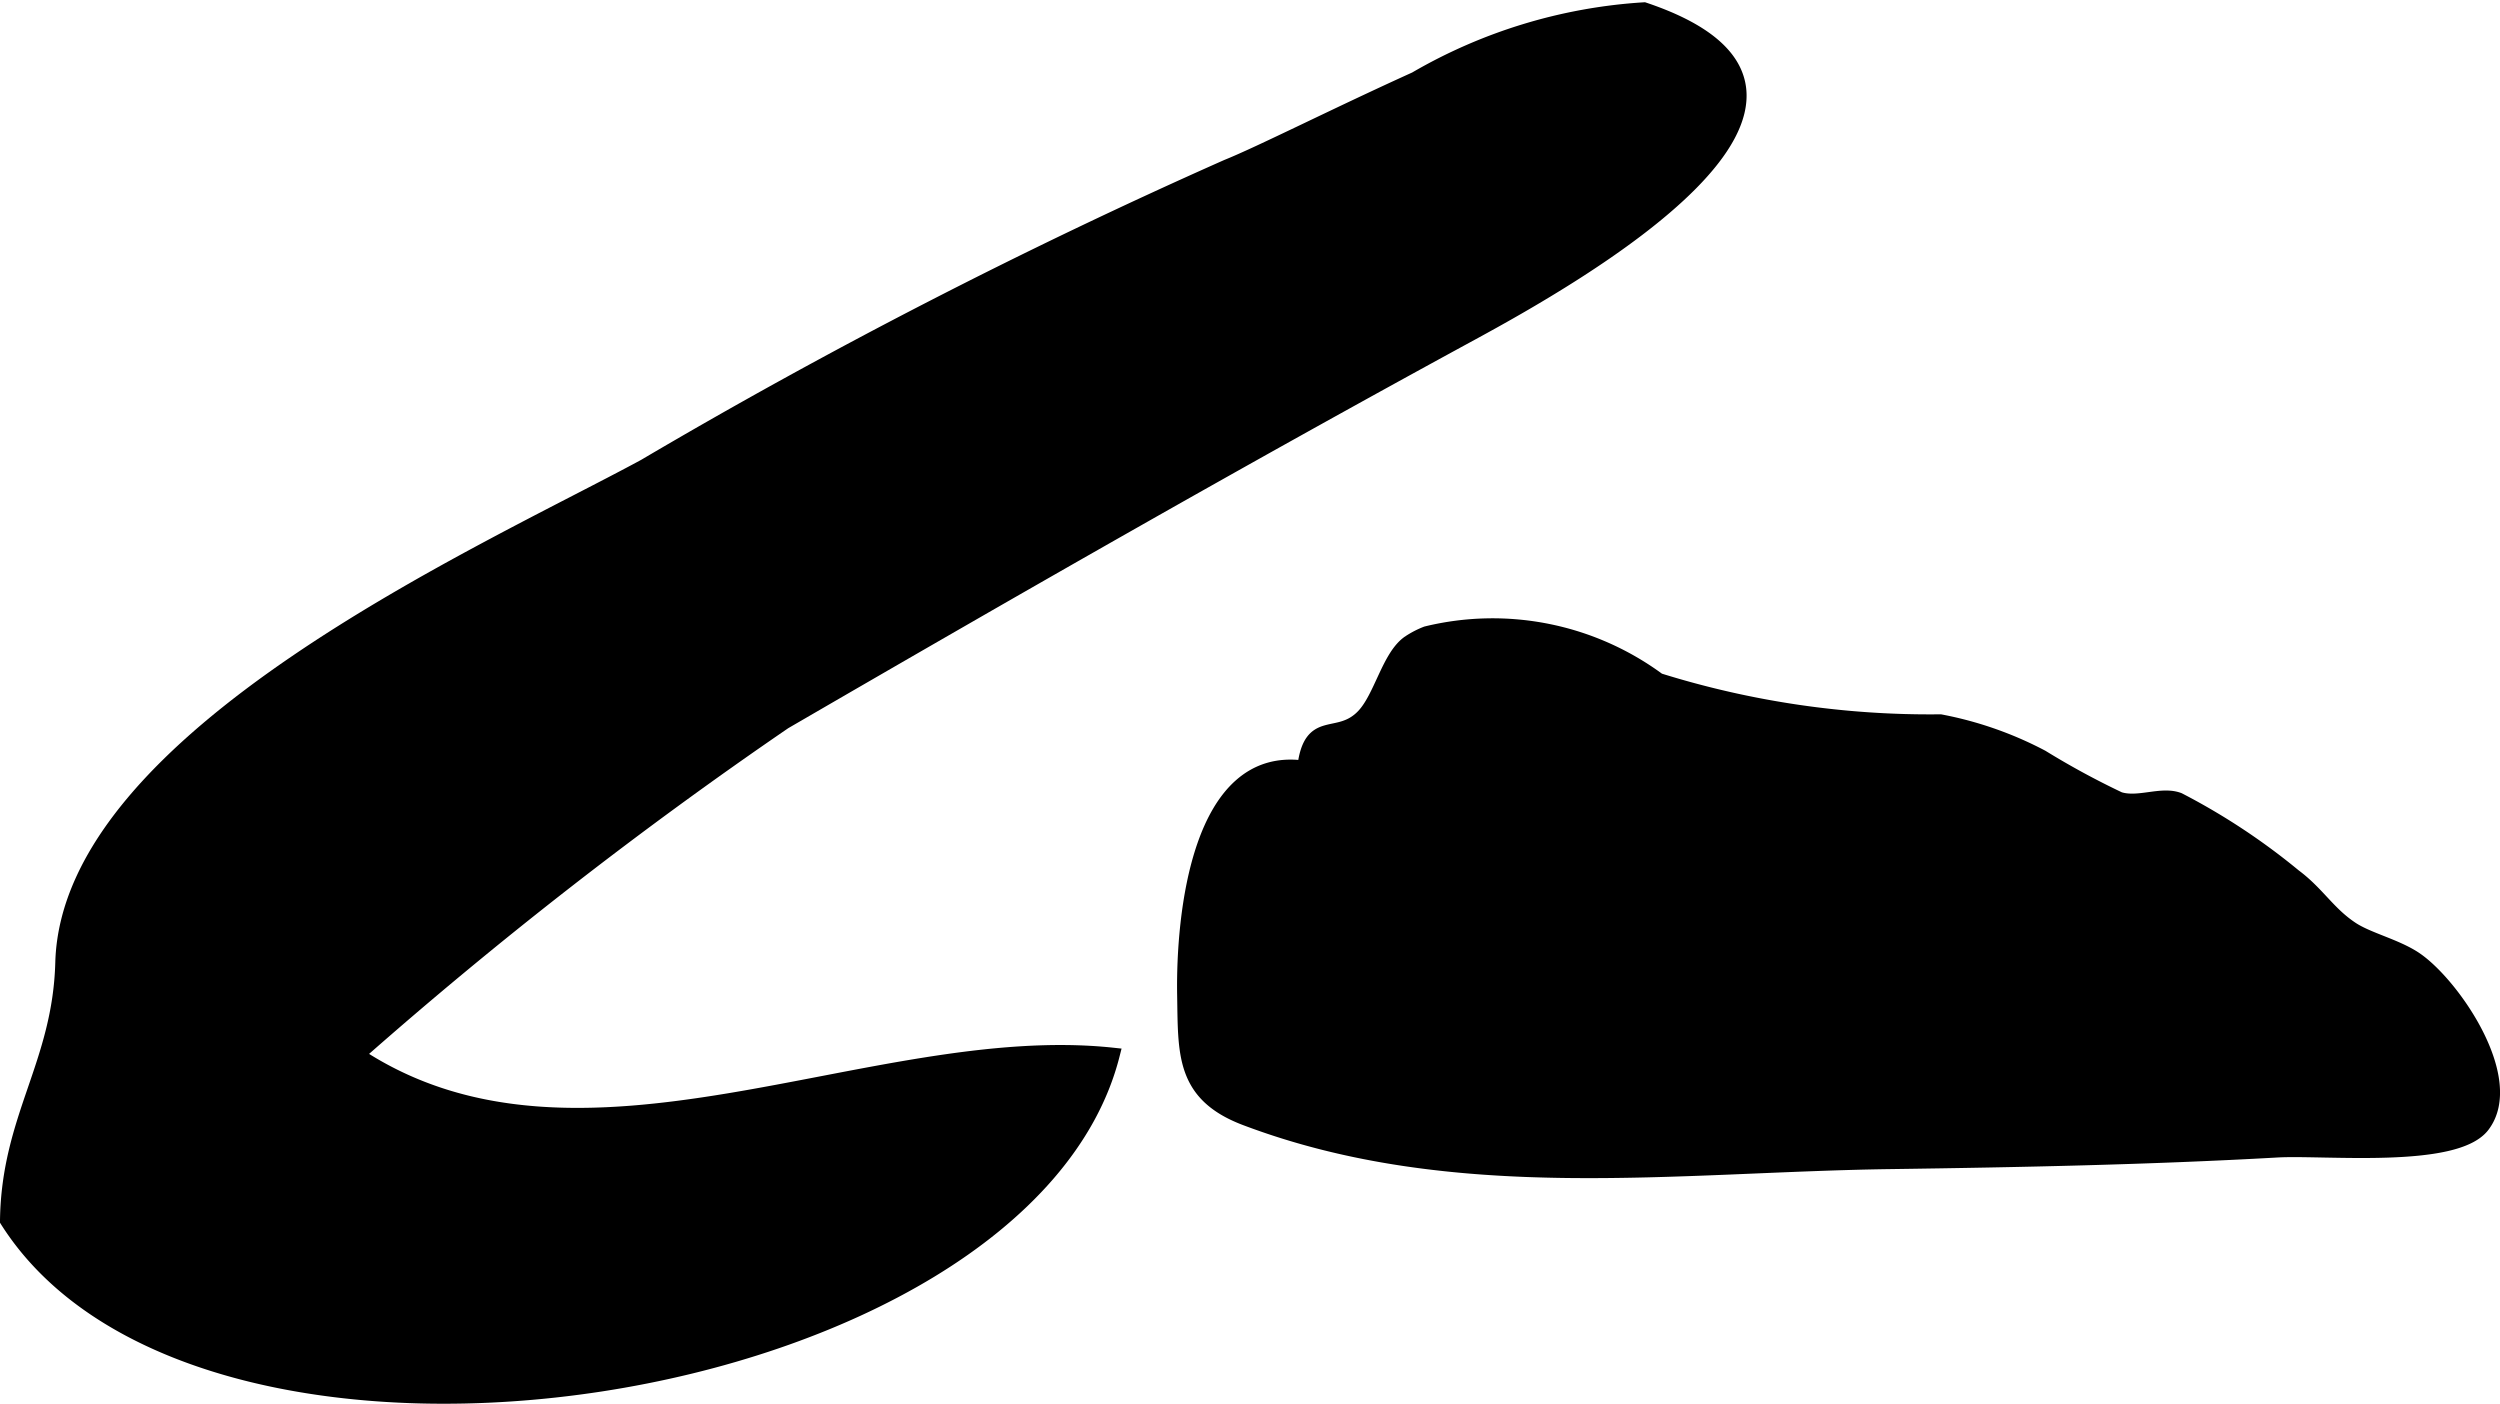
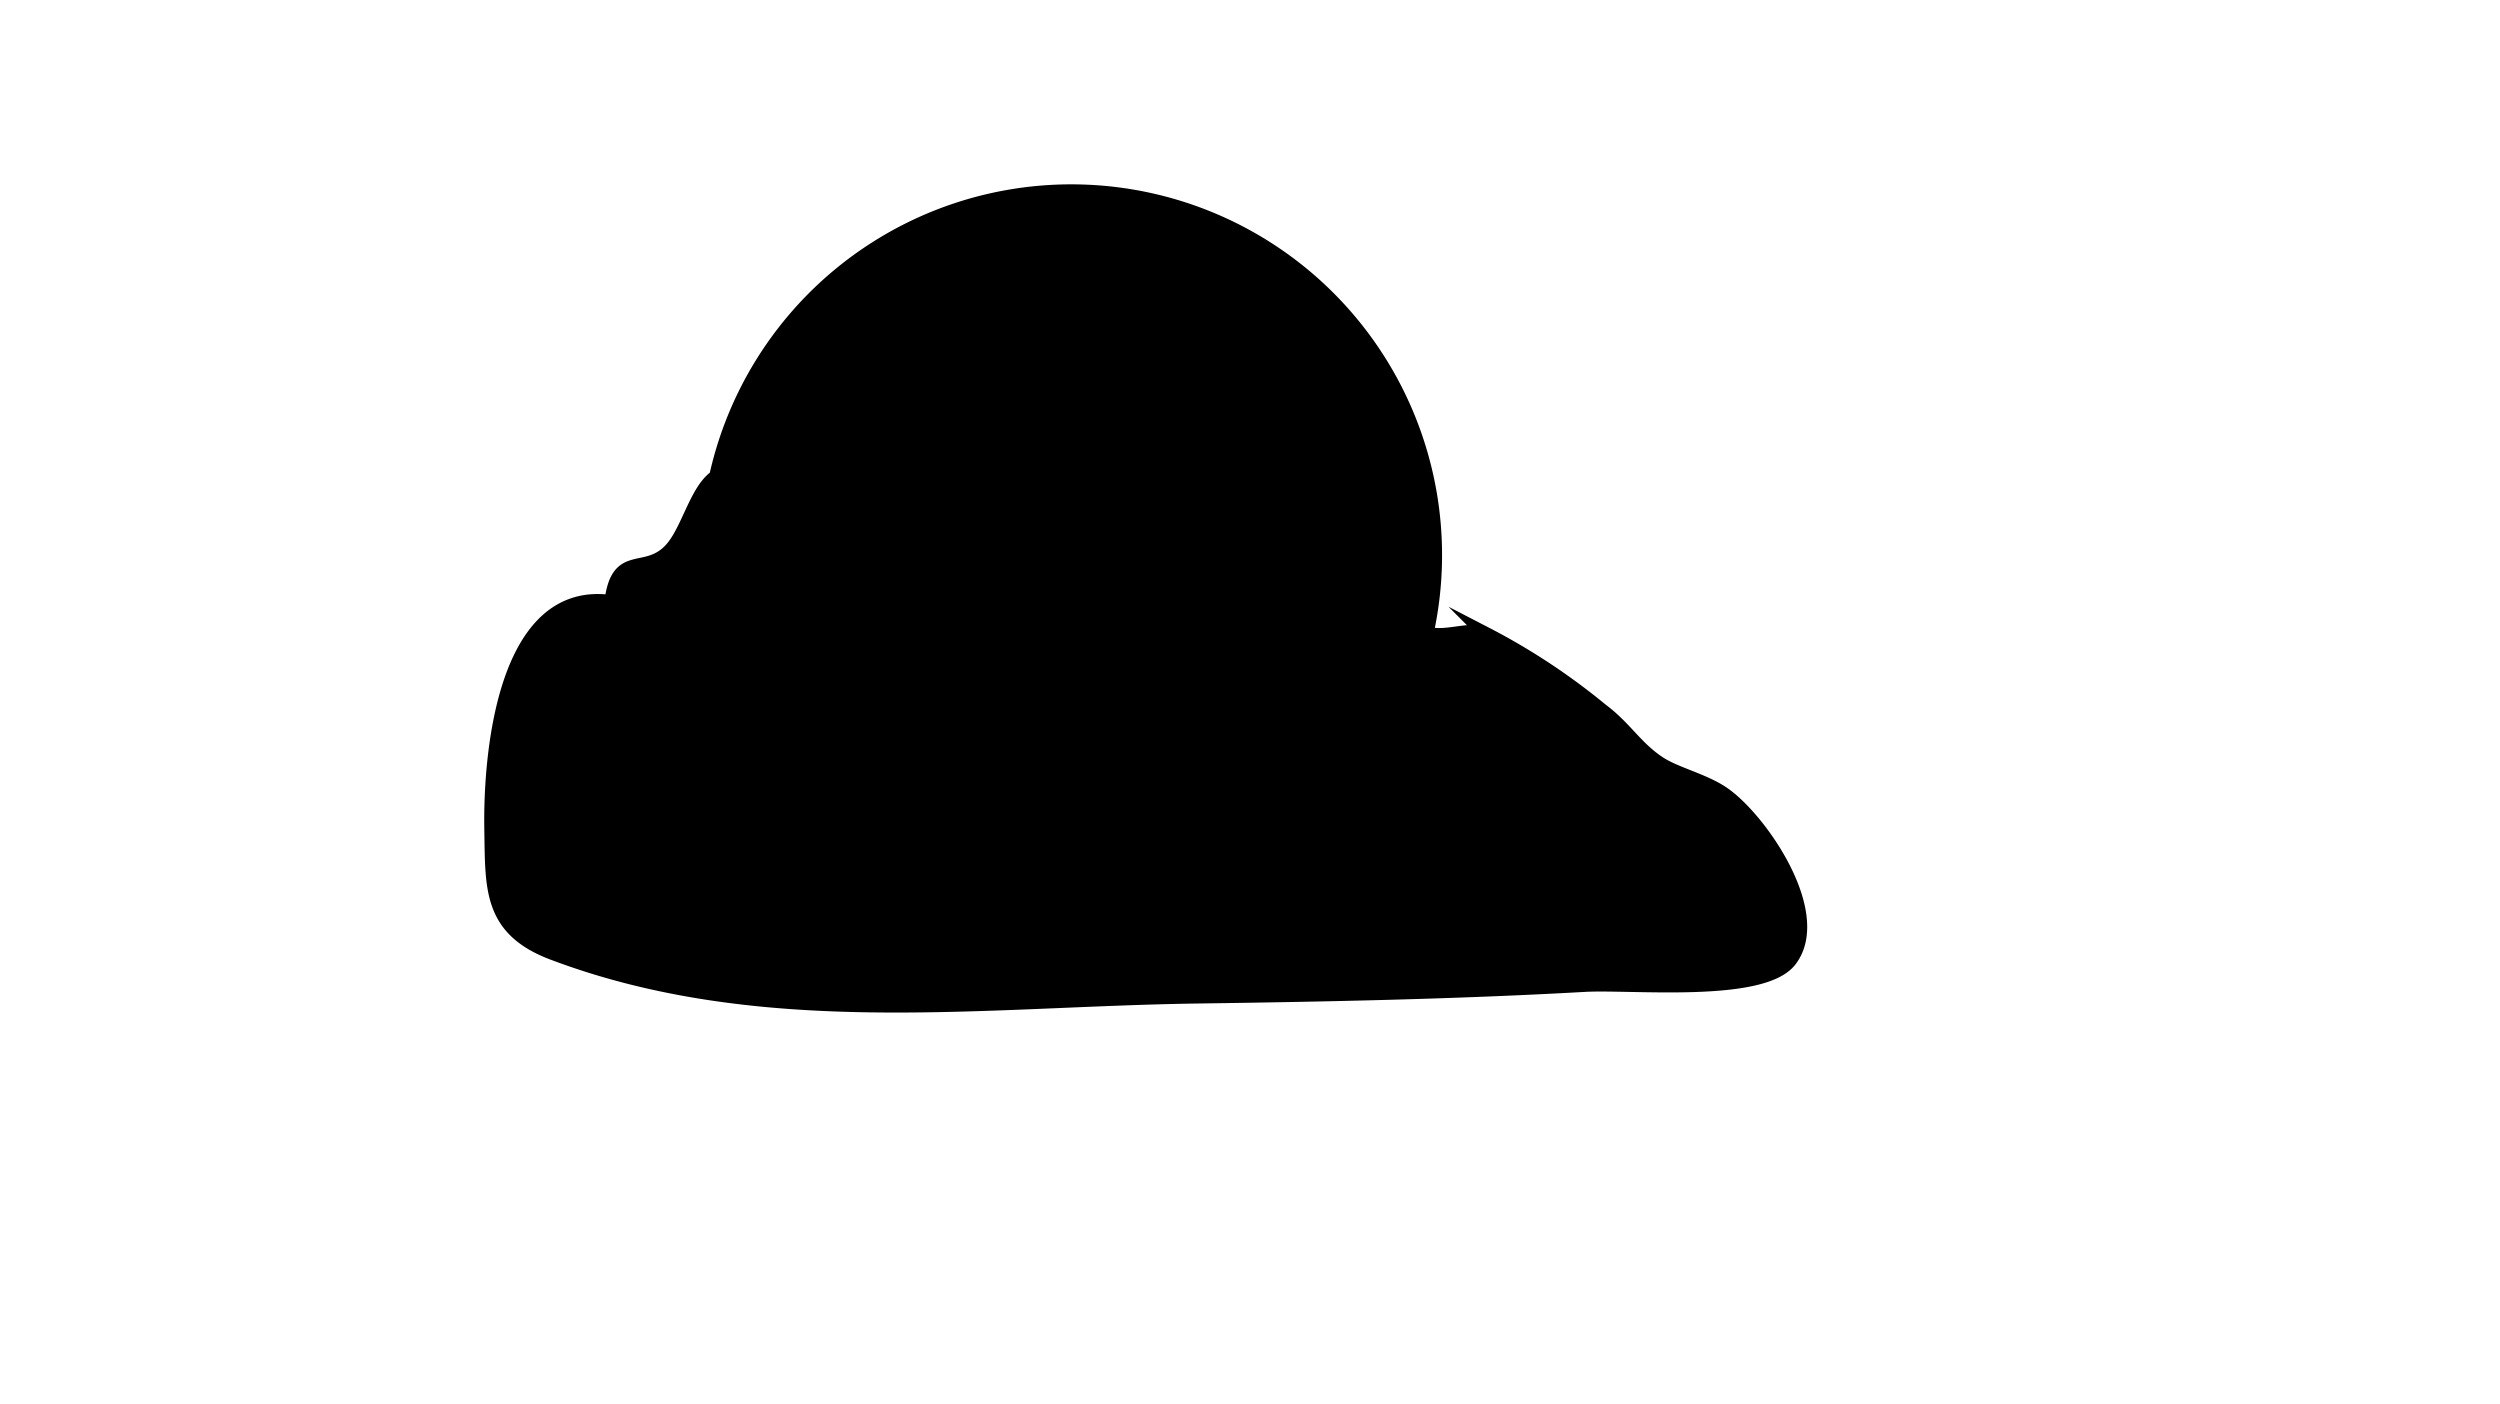
<svg xmlns="http://www.w3.org/2000/svg" version="1.1" width="9.284mm" height="5.213mm" viewBox="0 0 26.316 14.776">
  <defs>
    <style type="text/css">
      .a {
        stroke: #000;
        stroke-miterlimit: 10;
        stroke-width: 0.15px;
        fill-rule: evenodd;
      }
    </style>
  </defs>
-   <path class="a" d="M14.899.83a5.454,5.454,0,0,1,2.407-.731c2.692.905-.763,2.837-1.821,3.413-2.461,1.339-4.799,2.68-7.227,4.089a46.437,46.437,0,0,0-4.497,3.502c2.346,1.553,5.415-.271,7.951,0-.926,3.648-9.559,5.022-11.637,1.746.014-1.087.553-1.645.582-2.716.064-2.373,4.424-4.304,6.125-5.225a60.082,60.082,0,0,1,6.134-3.155C13.267,1.612,14.066,1.207,14.899.83Z" />
-   <path class="a" d="M15.015,6.667a2.942,2.942,0,0,1,2.445.492,9.57,9.57,0,0,0,2.965.435,3.805,3.805,0,0,1,1.069.374,8.531,8.531,0,0,0,.814.442c.202.064.444-.062.627.008a6.871,6.871,0,0,1,1.216.803c.245.182.358.393.603.555.173.115.469.182.671.318.398.27,1.081,1.266.709,1.754-.289.38-1.674.233-2.162.261-1.352.076-2.706.103-4.06.122-2.273.03-4.603.373-6.803-.459-.664-.252-.632-.685-.643-1.3-.014-.835.151-2.556,1.264-2.39.065-.551.353-.266.62-.545.188-.196.269-.629.482-.775A.941.941,0,0,1,15.015,6.667Z" />
+   <path class="a" d="M15.015,6.667c.202.064.444-.062.627.008a6.871,6.871,0,0,1,1.216.803c.245.182.358.393.603.555.173.115.469.182.671.318.398.27,1.081,1.266.709,1.754-.289.38-1.674.233-2.162.261-1.352.076-2.706.103-4.06.122-2.273.03-4.603.373-6.803-.459-.664-.252-.632-.685-.643-1.3-.014-.835.151-2.556,1.264-2.39.065-.551.353-.266.62-.545.188-.196.269-.629.482-.775A.941.941,0,0,1,15.015,6.667Z" />
</svg>